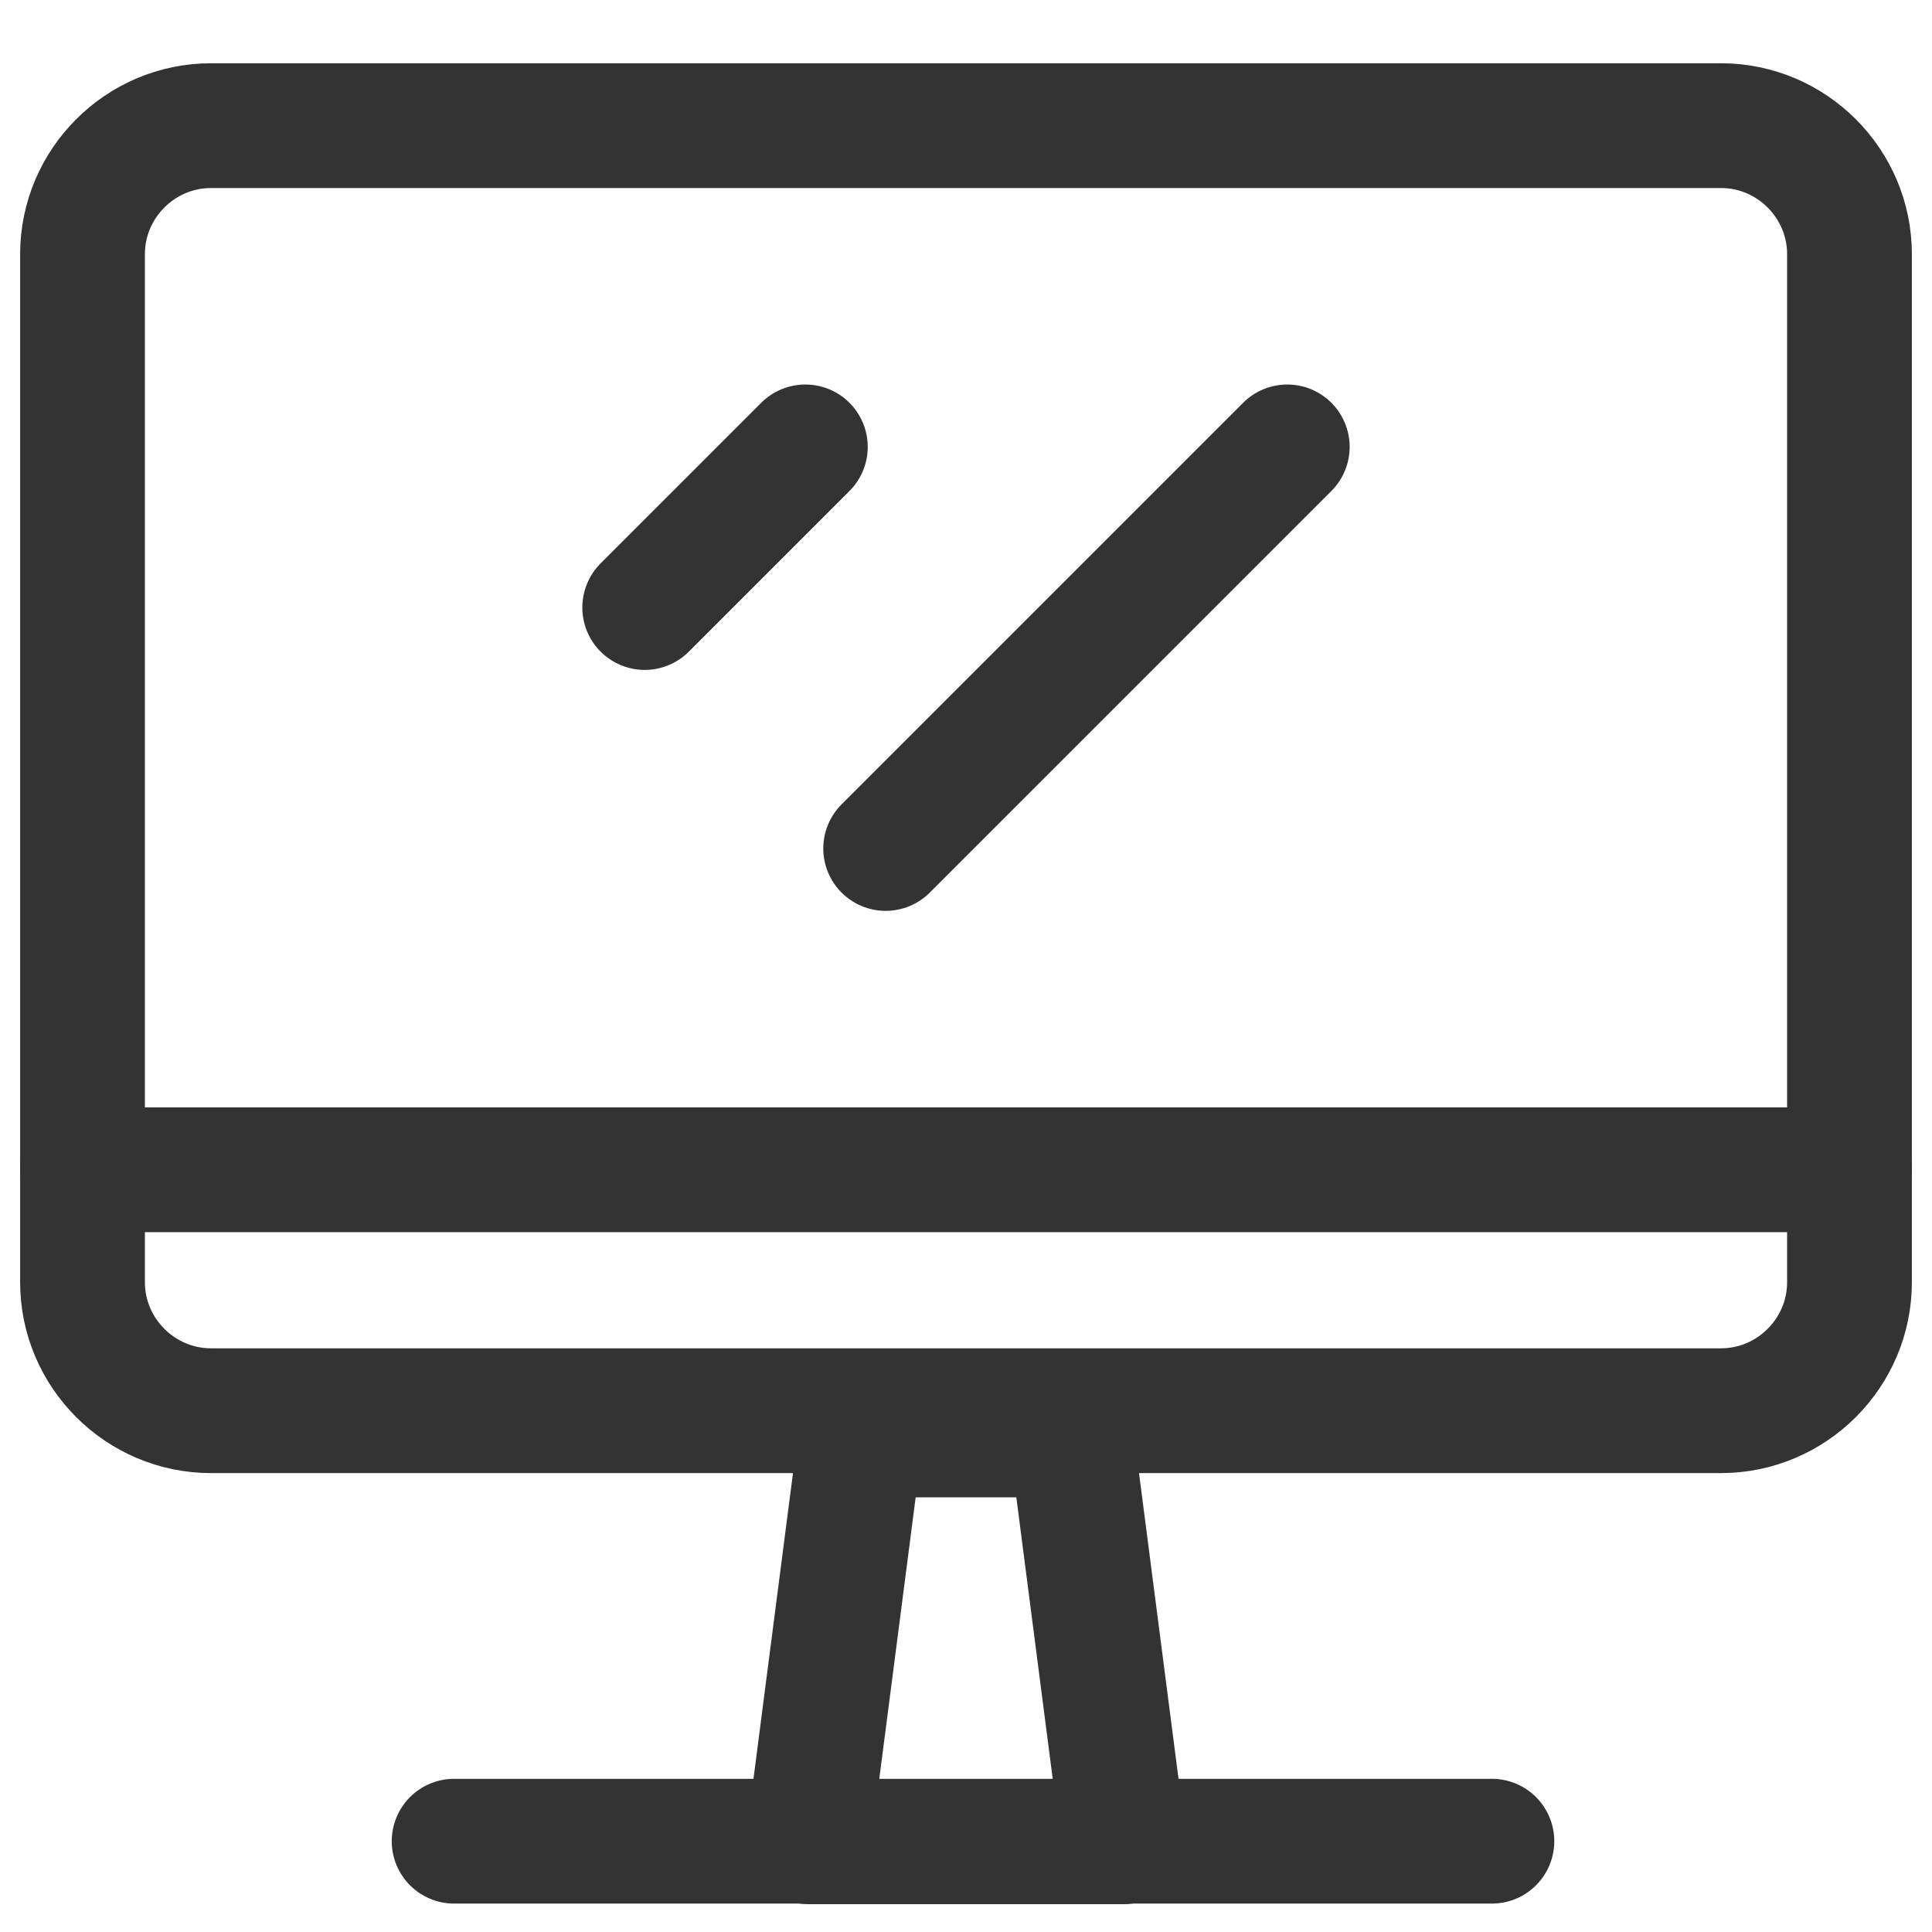
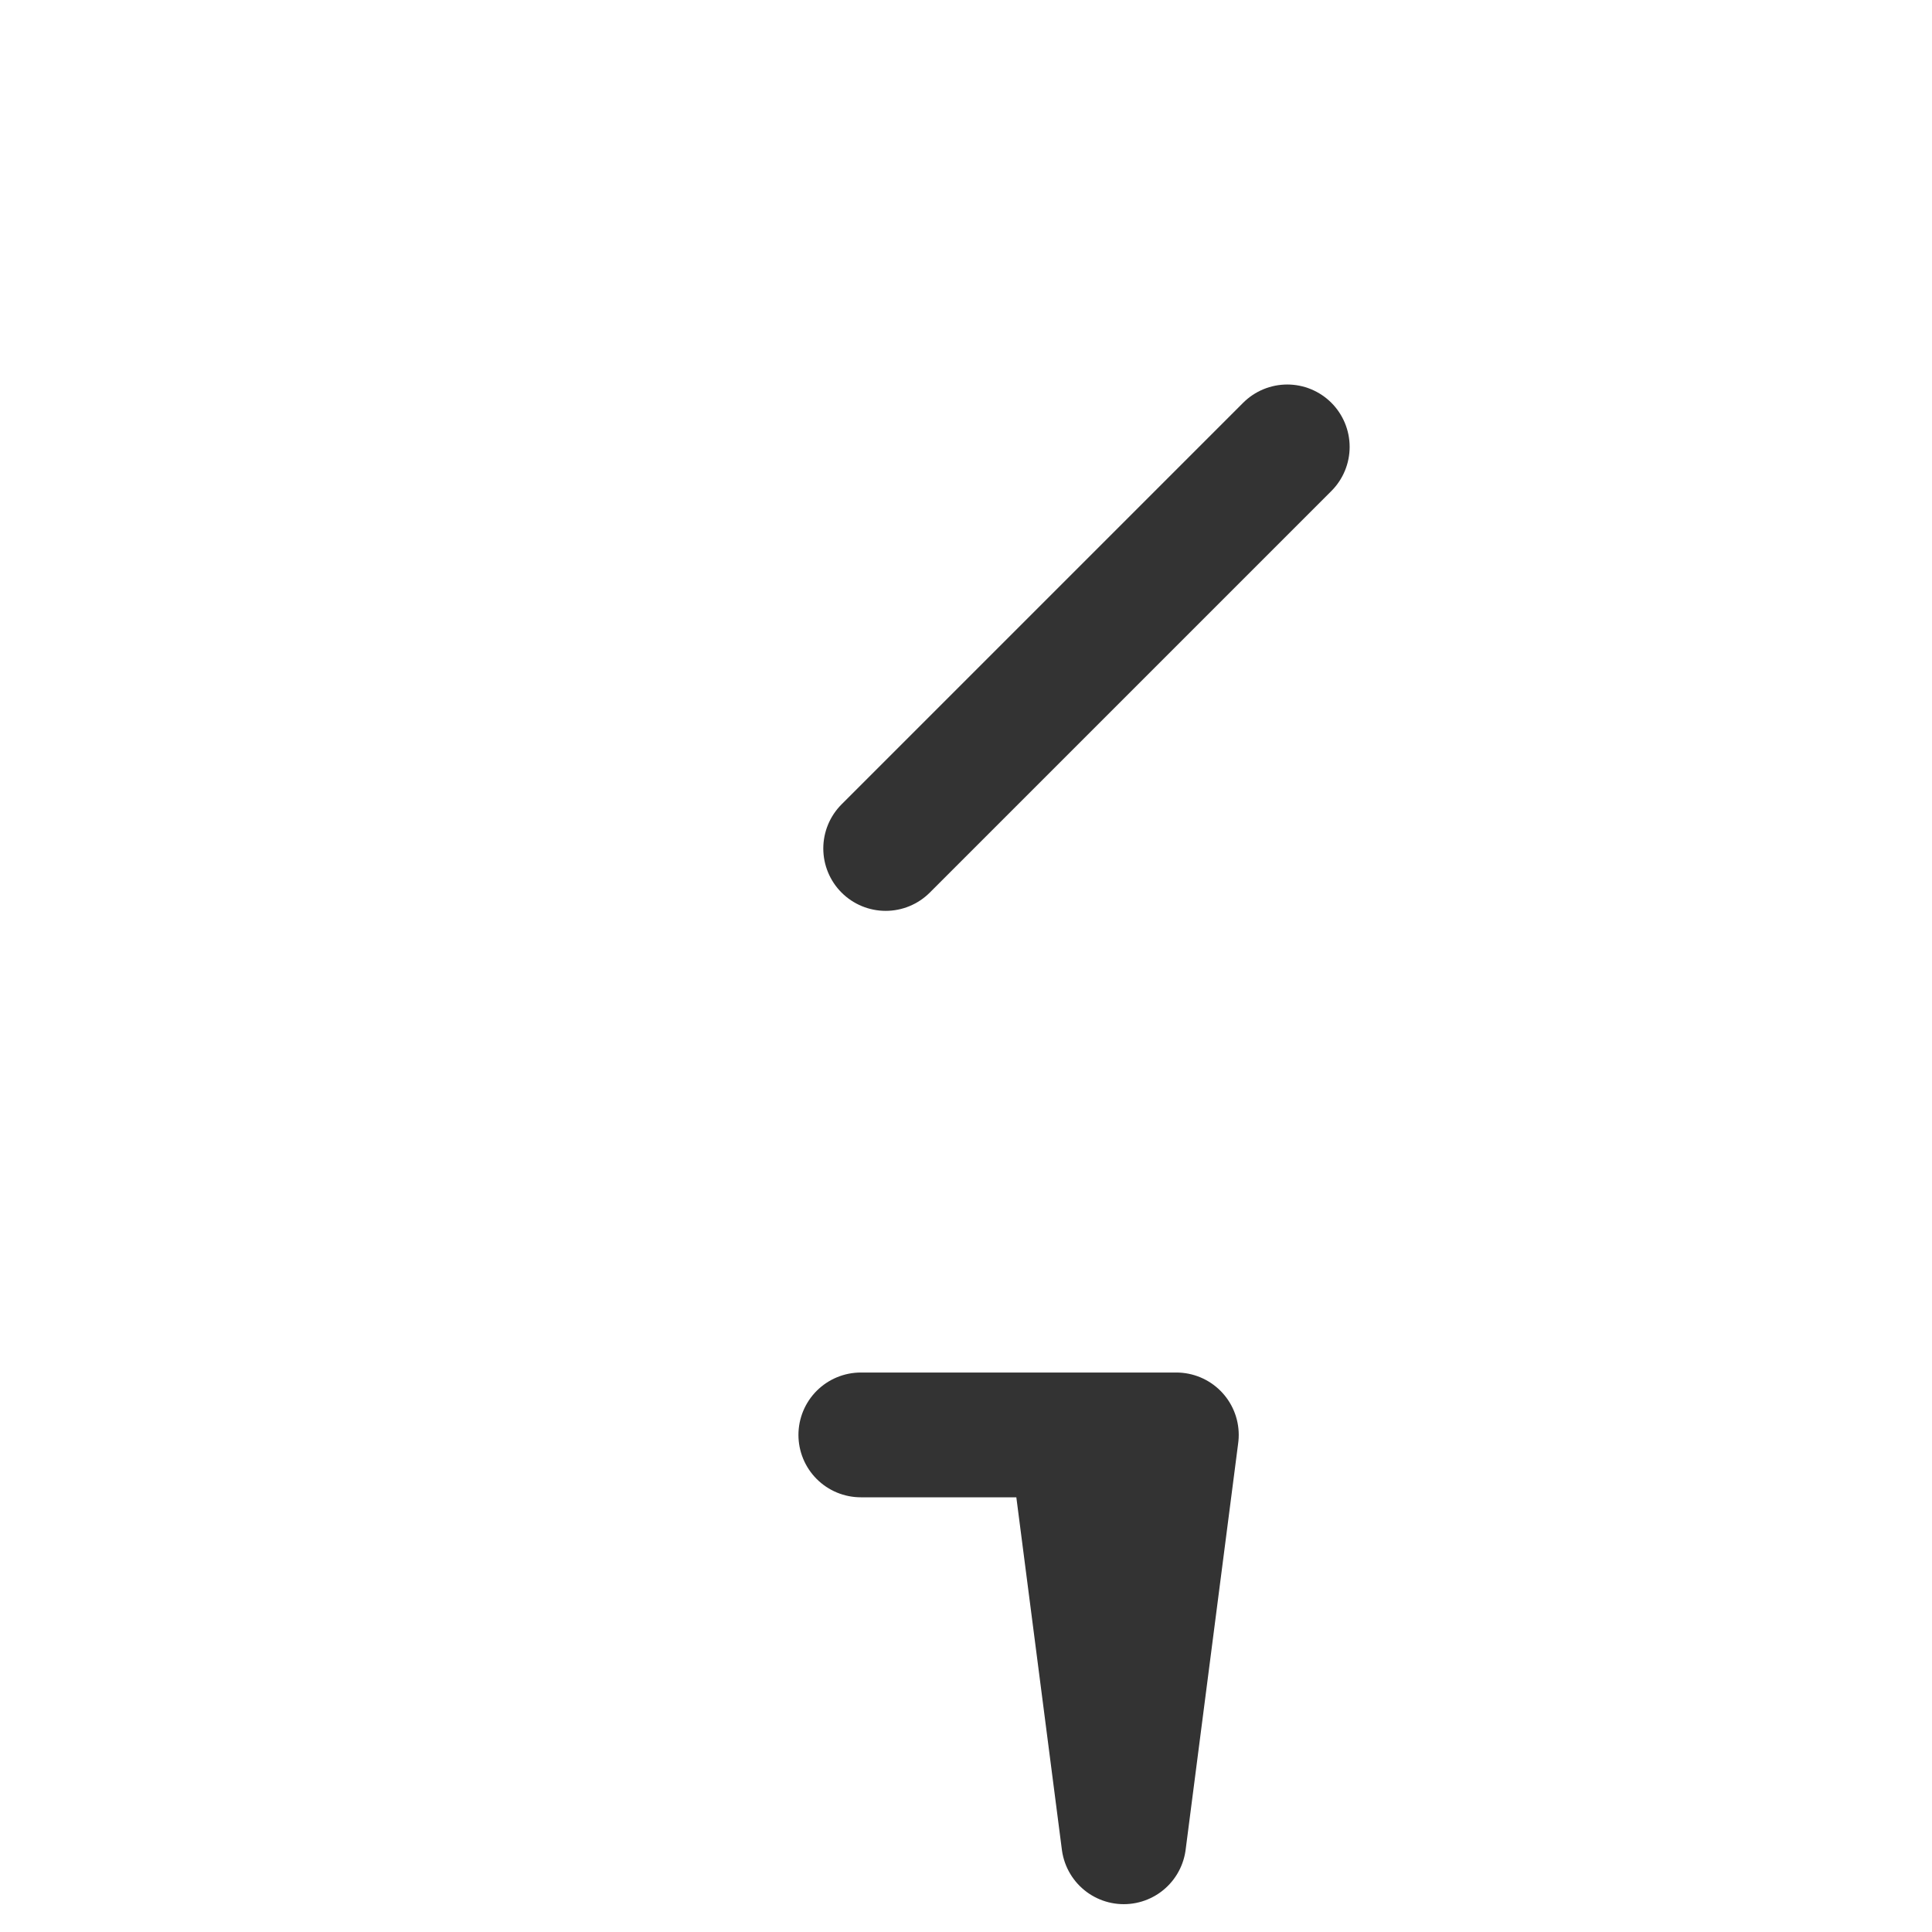
<svg xmlns="http://www.w3.org/2000/svg" viewBox="0 0 960 960" data-name="图层 1" id="_图层_1">
  <defs>
    <style>
      .cls-1 {
        fill: none;
        stroke: #333;
        stroke-linecap: round;
        stroke-linejoin: round;
        stroke-width: 62px;
      }
    </style>
  </defs>
  <g id="g215">
-     <path d="M105.46,62.43h749.69c35.12,0,63.85,28.73,63.85,63.85v510.84c0,35.12-28.73,63.85-63.85,63.85H104.85c-35.12,0-63.85-28.73-63.85-63.85V126.28c0-35.12,28.73-63.85,63.85-63.85" class="cls-1" id="path217" />
-   </g>
+     </g>
  <g id="g219">
-     <path d="M427.74,713h104.52l26.13,202.17h-156.78l26.13-202.17Z" class="cls-1" id="path221" />
+     <path d="M427.74,713h104.52l26.13,202.17l26.13-202.17Z" class="cls-1" id="path221" />
  </g>
  <g id="g231">
-     <path d="M41,581.24h878" class="cls-1" id="path233" />
-   </g>
+     </g>
  <g id="g239">
    <path d="M639.63,222.06l-199.54,199.54" class="cls-1" id="path241" />
  </g>
  <g id="g243">
-     <path d="M400.17,222.06l-79.81,79.81" class="cls-1" id="path245" />
-   </g>
-   <line y2="914.88" x2="741.31" y1="914.88" x1="225.66" class="cls-1" />
+     </g>
</svg>